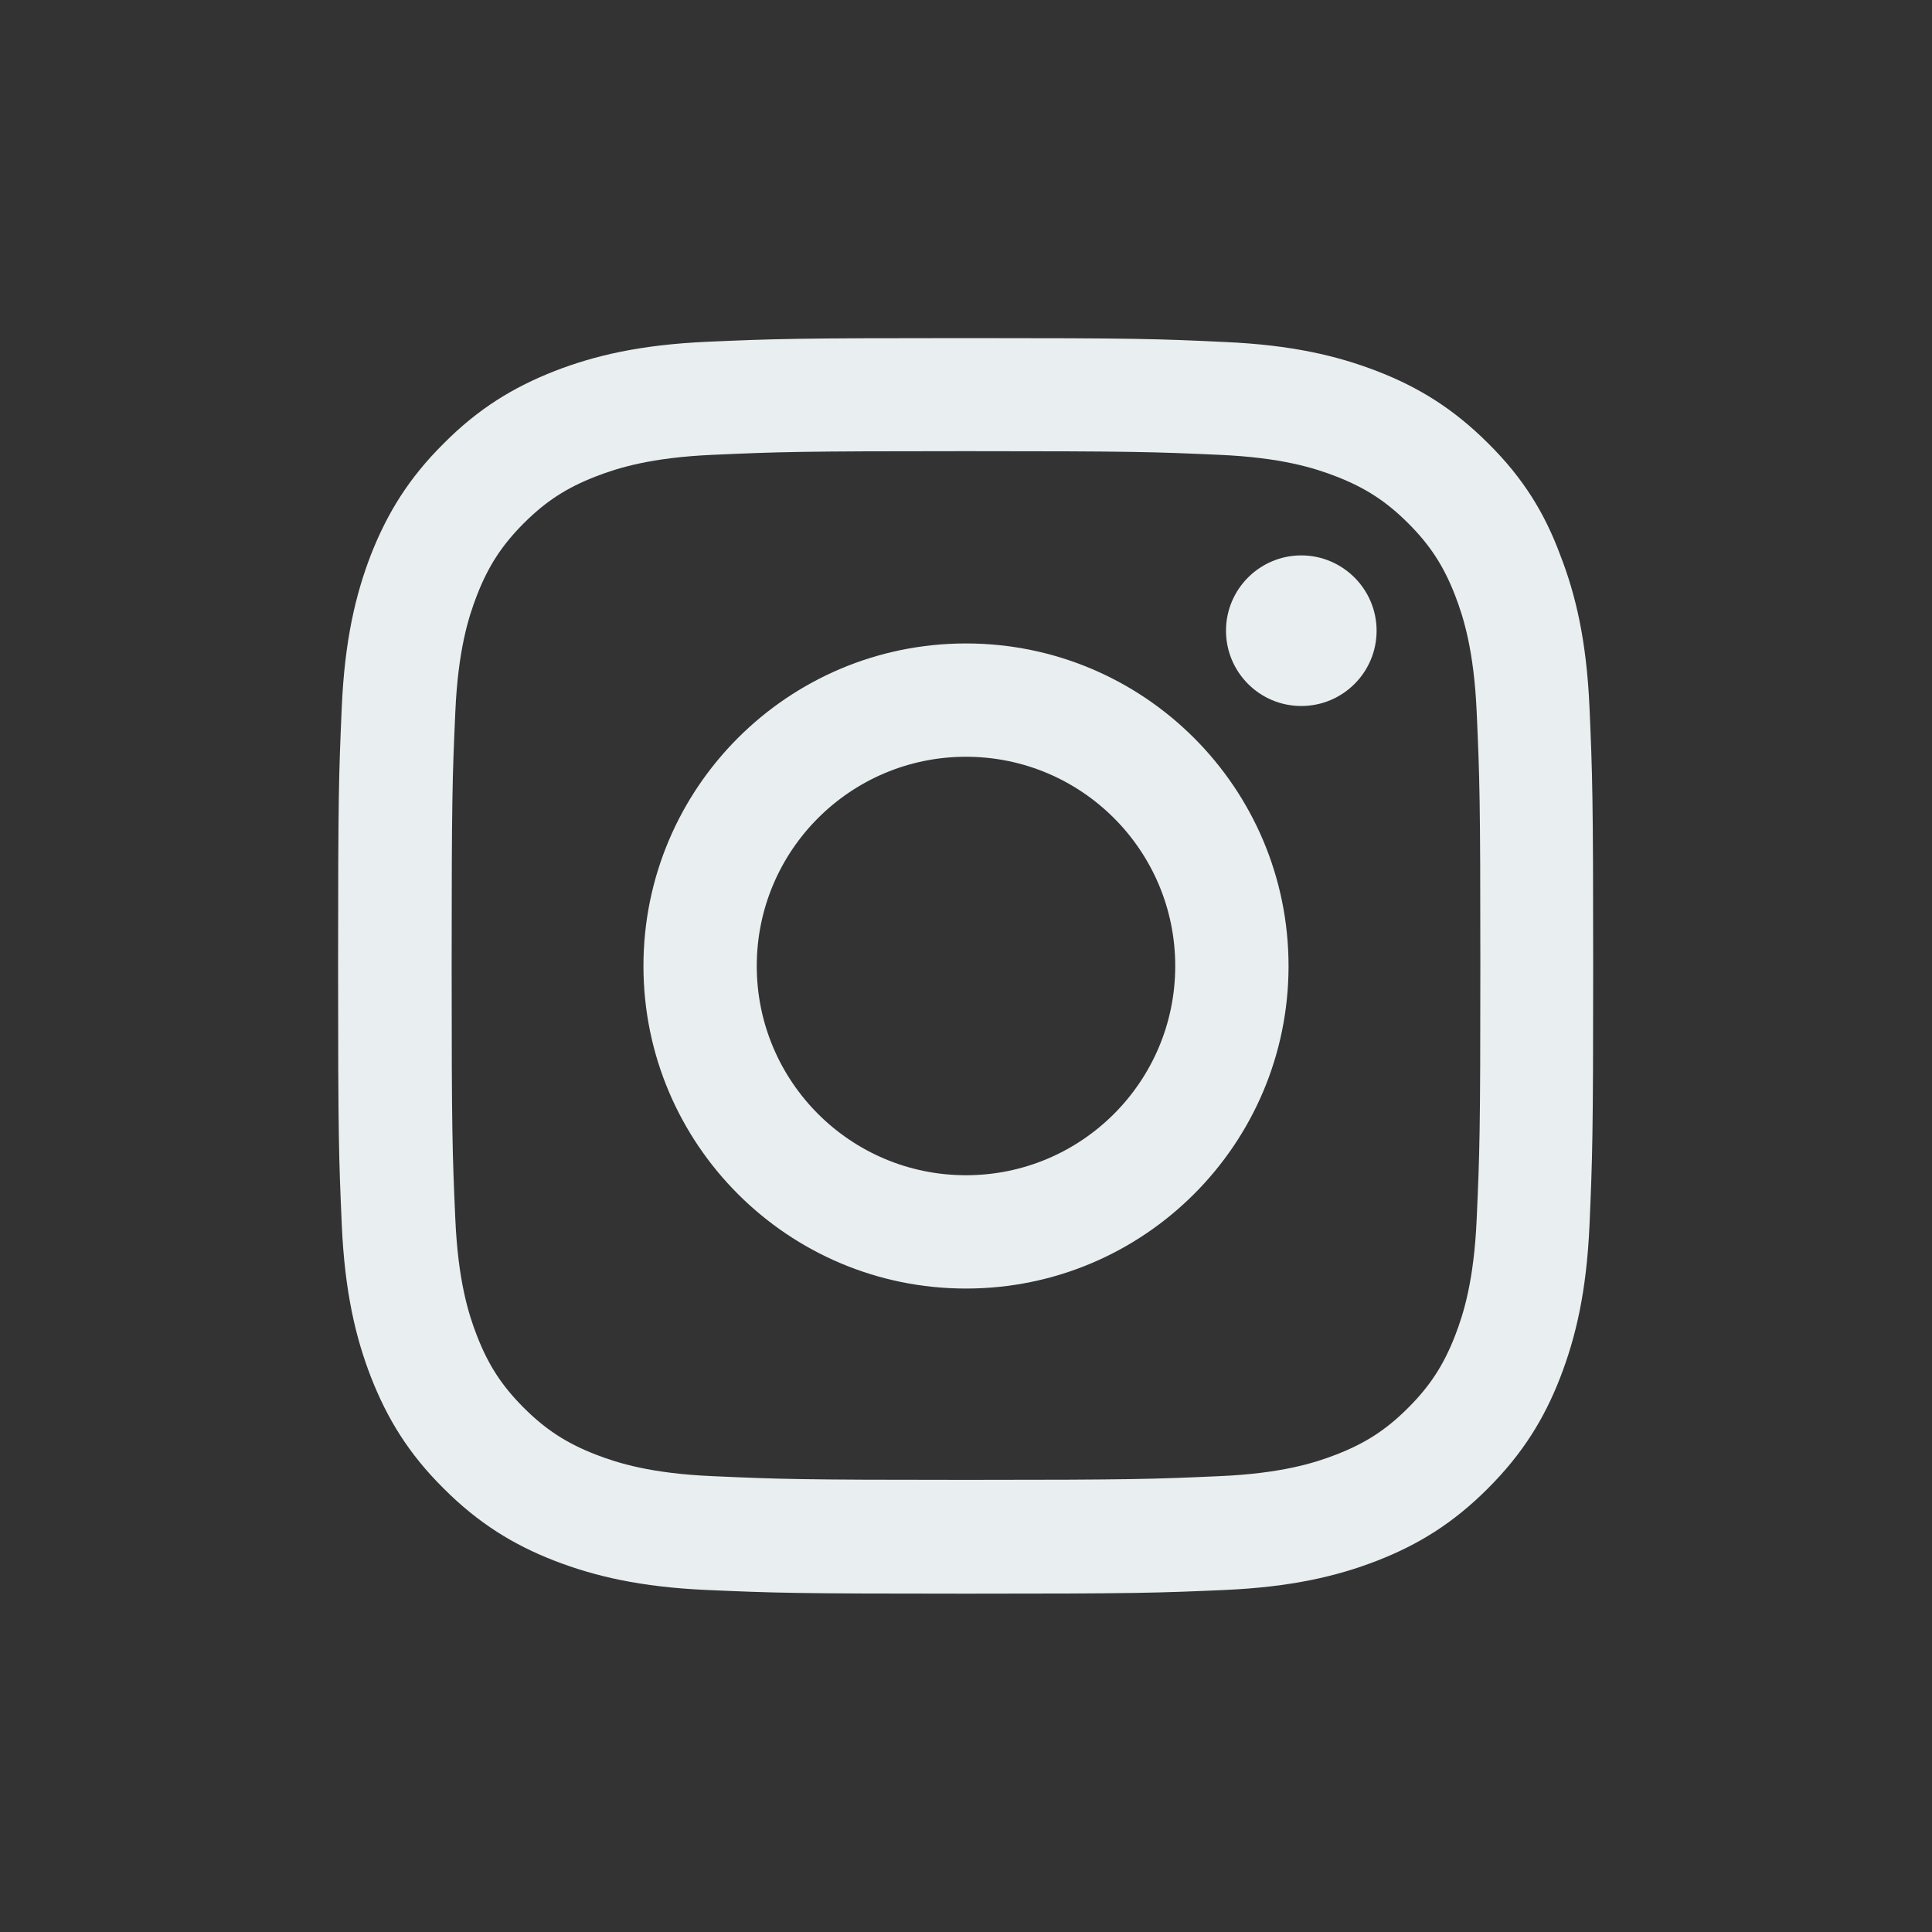
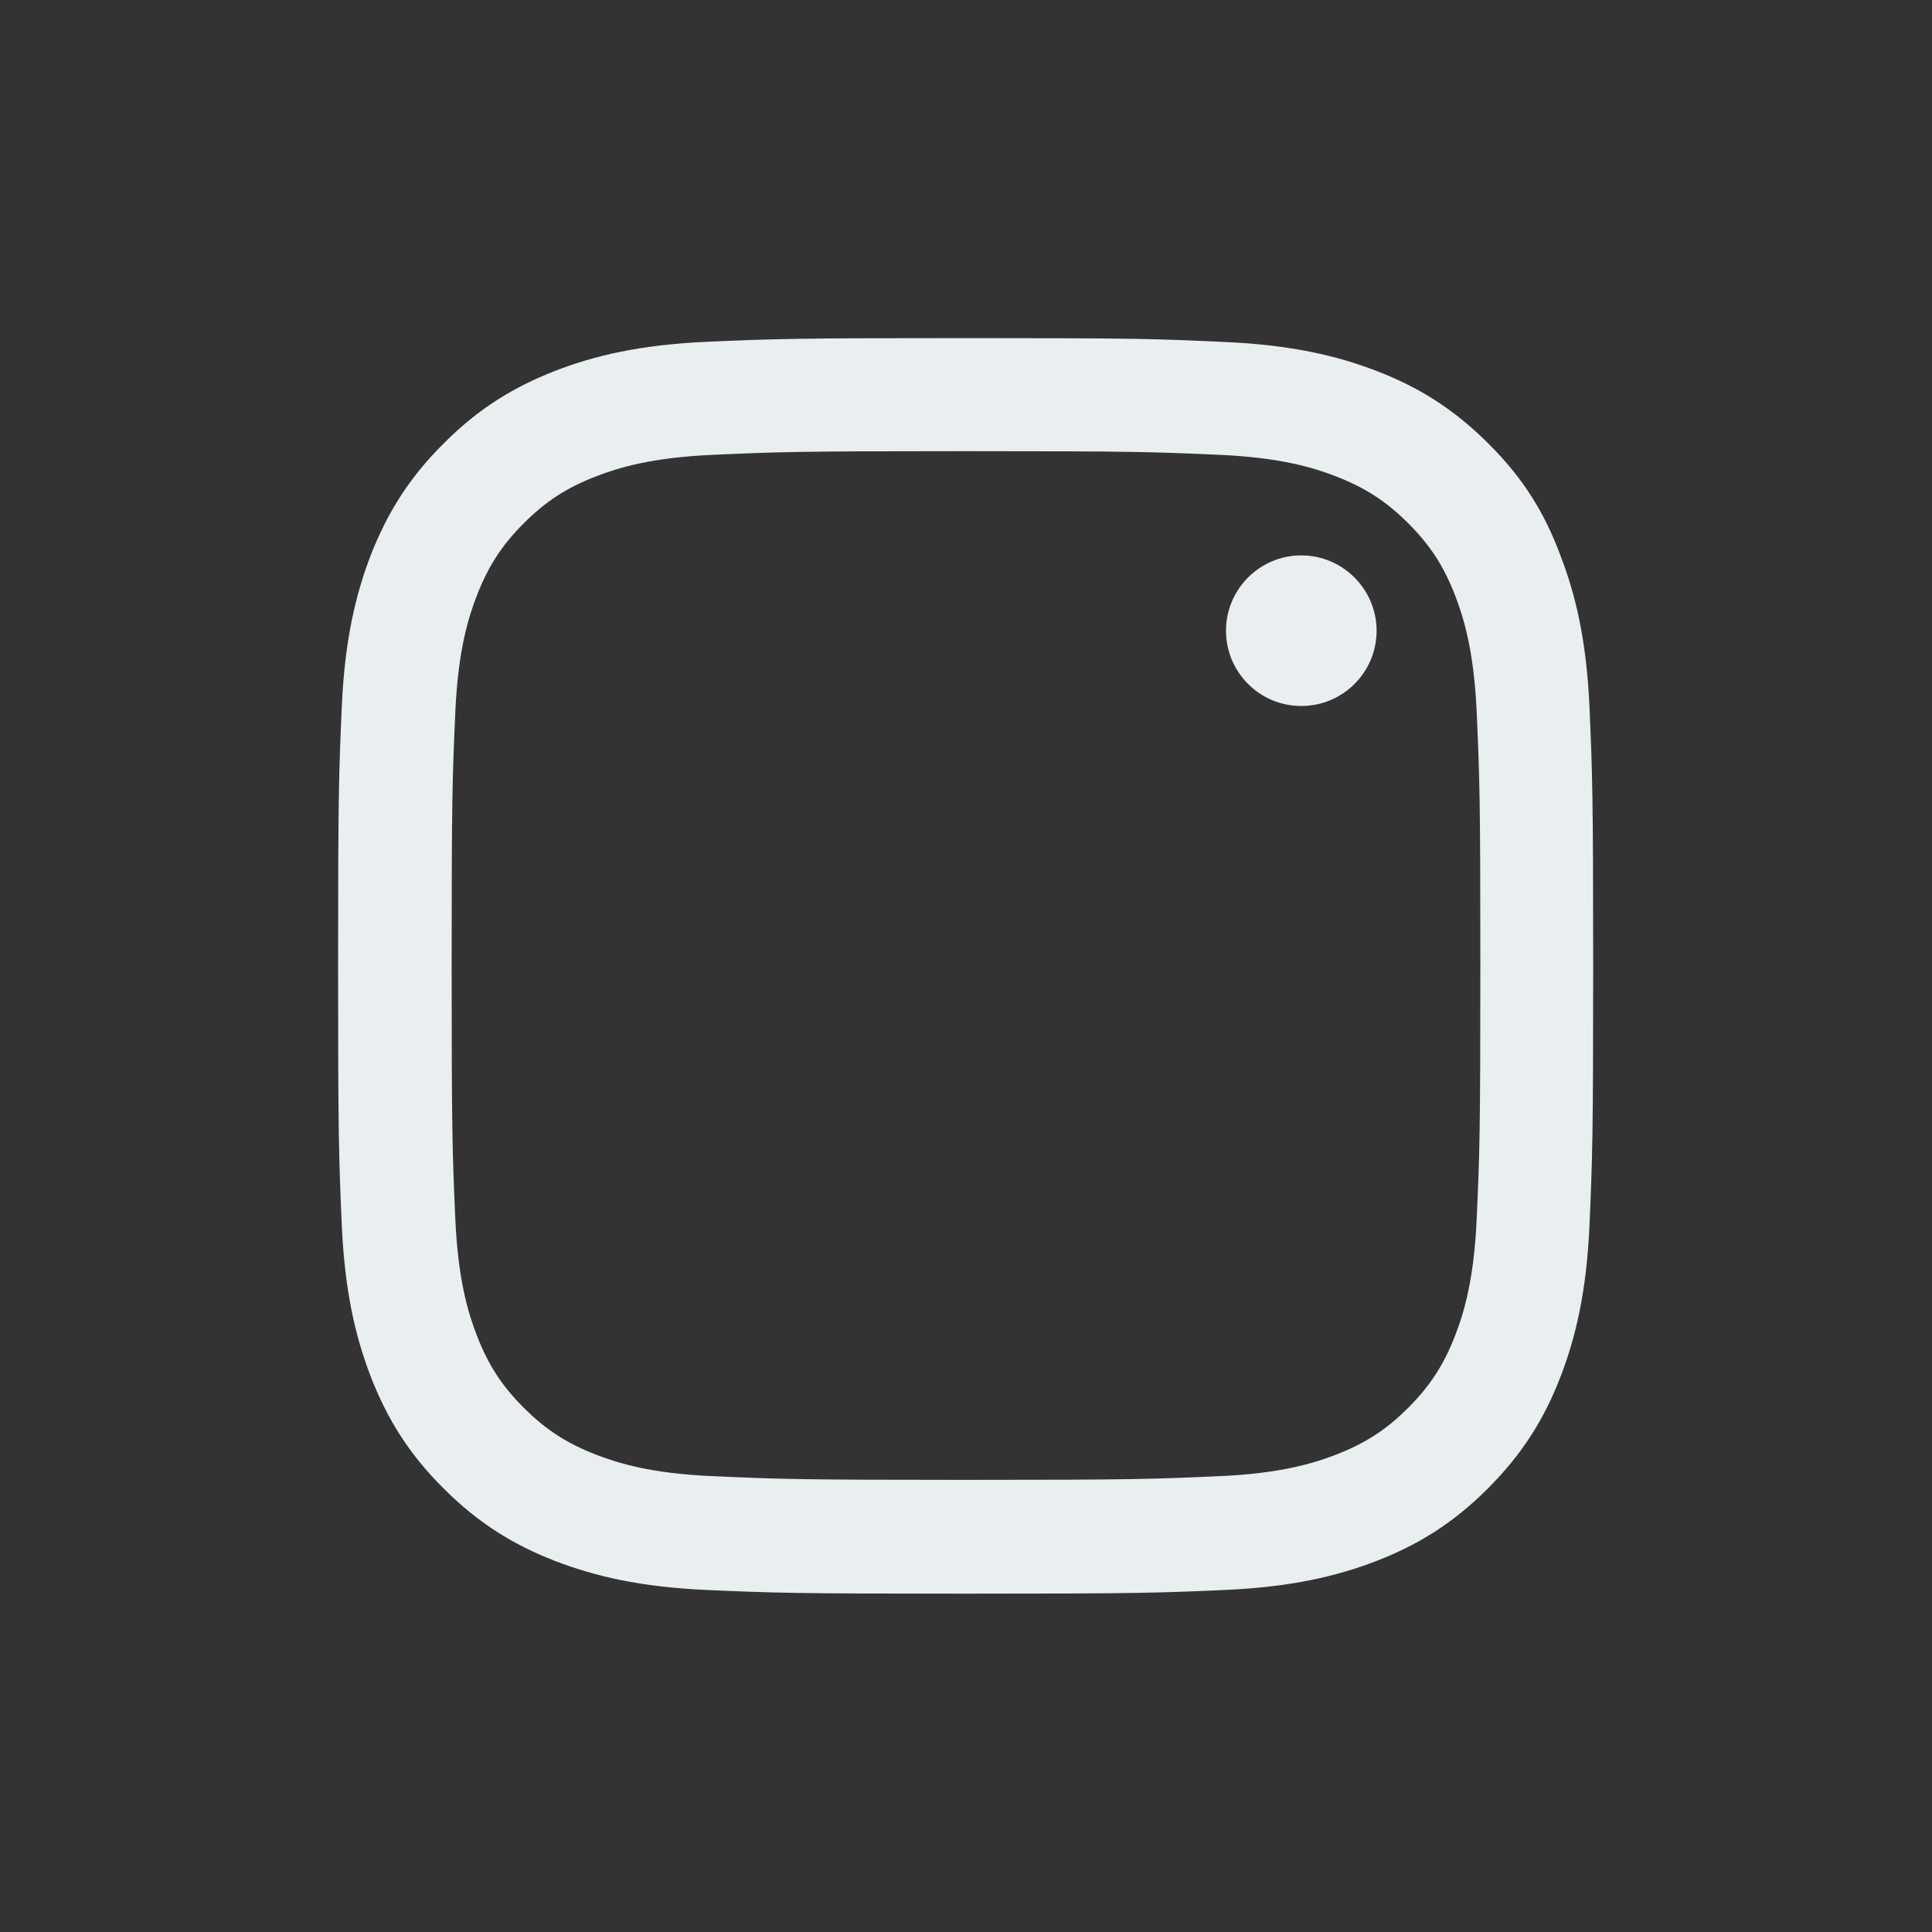
<svg xmlns="http://www.w3.org/2000/svg" width="40" height="40" viewBox="0 0 40 40" fill="none">
  <rect x="0" y="0" width="40" height="40" fill="#333333" stroke="none" />
  <g clip-path="url(#clip0_5447_99938)">
    <path d="M20 9.341C23.473 9.341 23.885 9.356 25.251 9.417C26.52 9.473 27.206 9.686 27.663 9.864C28.267 10.098 28.704 10.382 29.156 10.834C29.613 11.291 29.892 11.723 30.126 12.327C30.303 12.784 30.517 13.475 30.573 14.739C30.634 16.11 30.649 16.521 30.649 19.99C30.649 23.463 30.634 23.875 30.573 25.241C30.517 26.51 30.303 27.196 30.126 27.653C29.892 28.257 29.608 28.694 29.156 29.146C28.699 29.603 28.267 29.882 27.663 30.116C27.206 30.293 26.515 30.507 25.251 30.562C23.88 30.623 23.468 30.639 20 30.639C16.527 30.639 16.115 30.623 14.749 30.562C13.48 30.507 12.794 30.293 12.337 30.116C11.733 29.882 11.296 29.598 10.844 29.146C10.387 28.689 10.108 28.257 9.874 27.653C9.696 27.196 9.483 26.505 9.427 25.241C9.366 23.869 9.351 23.458 9.351 19.99C9.351 16.516 9.366 16.105 9.427 14.739C9.483 13.47 9.696 12.784 9.874 12.327C10.108 11.723 10.392 11.286 10.844 10.834C11.301 10.377 11.733 10.098 12.337 9.864C12.794 9.686 13.485 9.473 14.749 9.417C16.115 9.356 16.527 9.341 20 9.341ZM20 7C16.471 7 16.029 7.015 14.643 7.076C13.261 7.137 12.312 7.361 11.489 7.68C10.631 8.016 9.905 8.457 9.184 9.184C8.457 9.905 8.016 10.631 7.68 11.484C7.361 12.312 7.137 13.256 7.076 14.637C7.015 16.029 7 16.471 7 20C7 23.529 7.015 23.971 7.076 25.357C7.137 26.739 7.361 27.688 7.68 28.511C8.016 29.369 8.457 30.095 9.184 30.816C9.905 31.538 10.631 31.984 11.484 32.315C12.312 32.634 13.256 32.858 14.637 32.919C16.024 32.98 16.466 32.995 19.995 32.995C23.524 32.995 23.966 32.98 25.352 32.919C26.734 32.858 27.683 32.634 28.506 32.315C29.359 31.984 30.085 31.538 30.806 30.816C31.527 30.095 31.974 29.369 32.304 28.516C32.624 27.688 32.848 26.744 32.909 25.363C32.969 23.976 32.985 23.534 32.985 20.005C32.985 16.476 32.969 16.034 32.909 14.648C32.848 13.266 32.624 12.317 32.304 11.494C31.984 10.631 31.543 9.905 30.816 9.184C30.095 8.463 29.369 8.016 28.516 7.686C27.688 7.366 26.744 7.142 25.363 7.081C23.971 7.015 23.529 7 20 7Z" fill="#E9EEF0" />
-     <path d="M20 13.322C16.313 13.322 13.322 16.313 13.322 20C13.322 23.687 16.313 26.678 20 26.678C23.687 26.678 26.678 23.687 26.678 20C26.678 16.313 23.687 13.322 20 13.322ZM20 24.332C17.608 24.332 15.668 22.392 15.668 20C15.668 17.608 17.608 15.668 20 15.668C22.392 15.668 24.332 17.608 24.332 20C24.332 22.392 22.392 24.332 20 24.332Z" fill="#E9EEF0" />
    <path d="M28.501 13.058C28.501 13.921 27.8 14.617 26.942 14.617C26.078 14.617 25.383 13.916 25.383 13.058C25.383 12.195 26.084 11.499 26.942 11.499C27.8 11.499 28.501 12.2 28.501 13.058Z" fill="#E9EEF0" />
  </g>
  <defs>
    <clipPath id="clip0_5447_99938">
      <rect width="26" height="26" fill="white" transform="translate(7 7)" />
    </clipPath>
  </defs>
</svg>